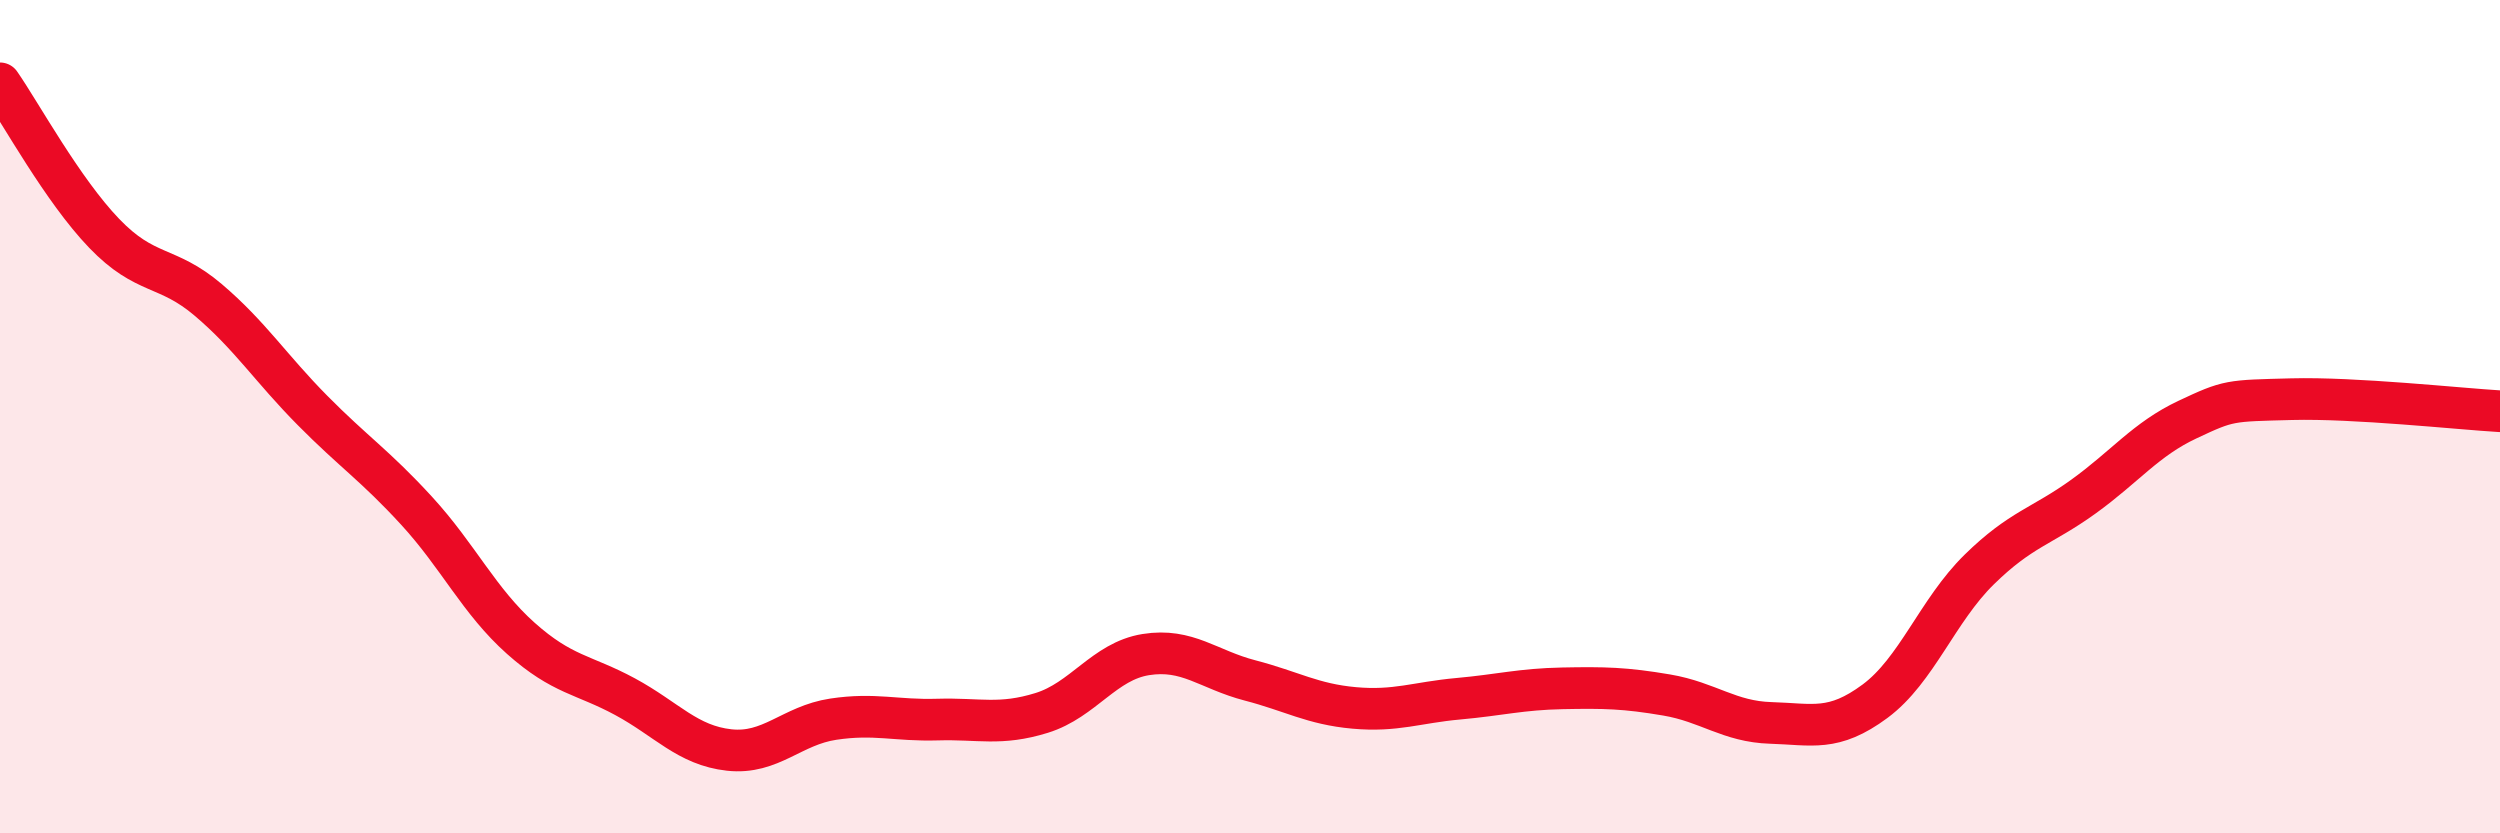
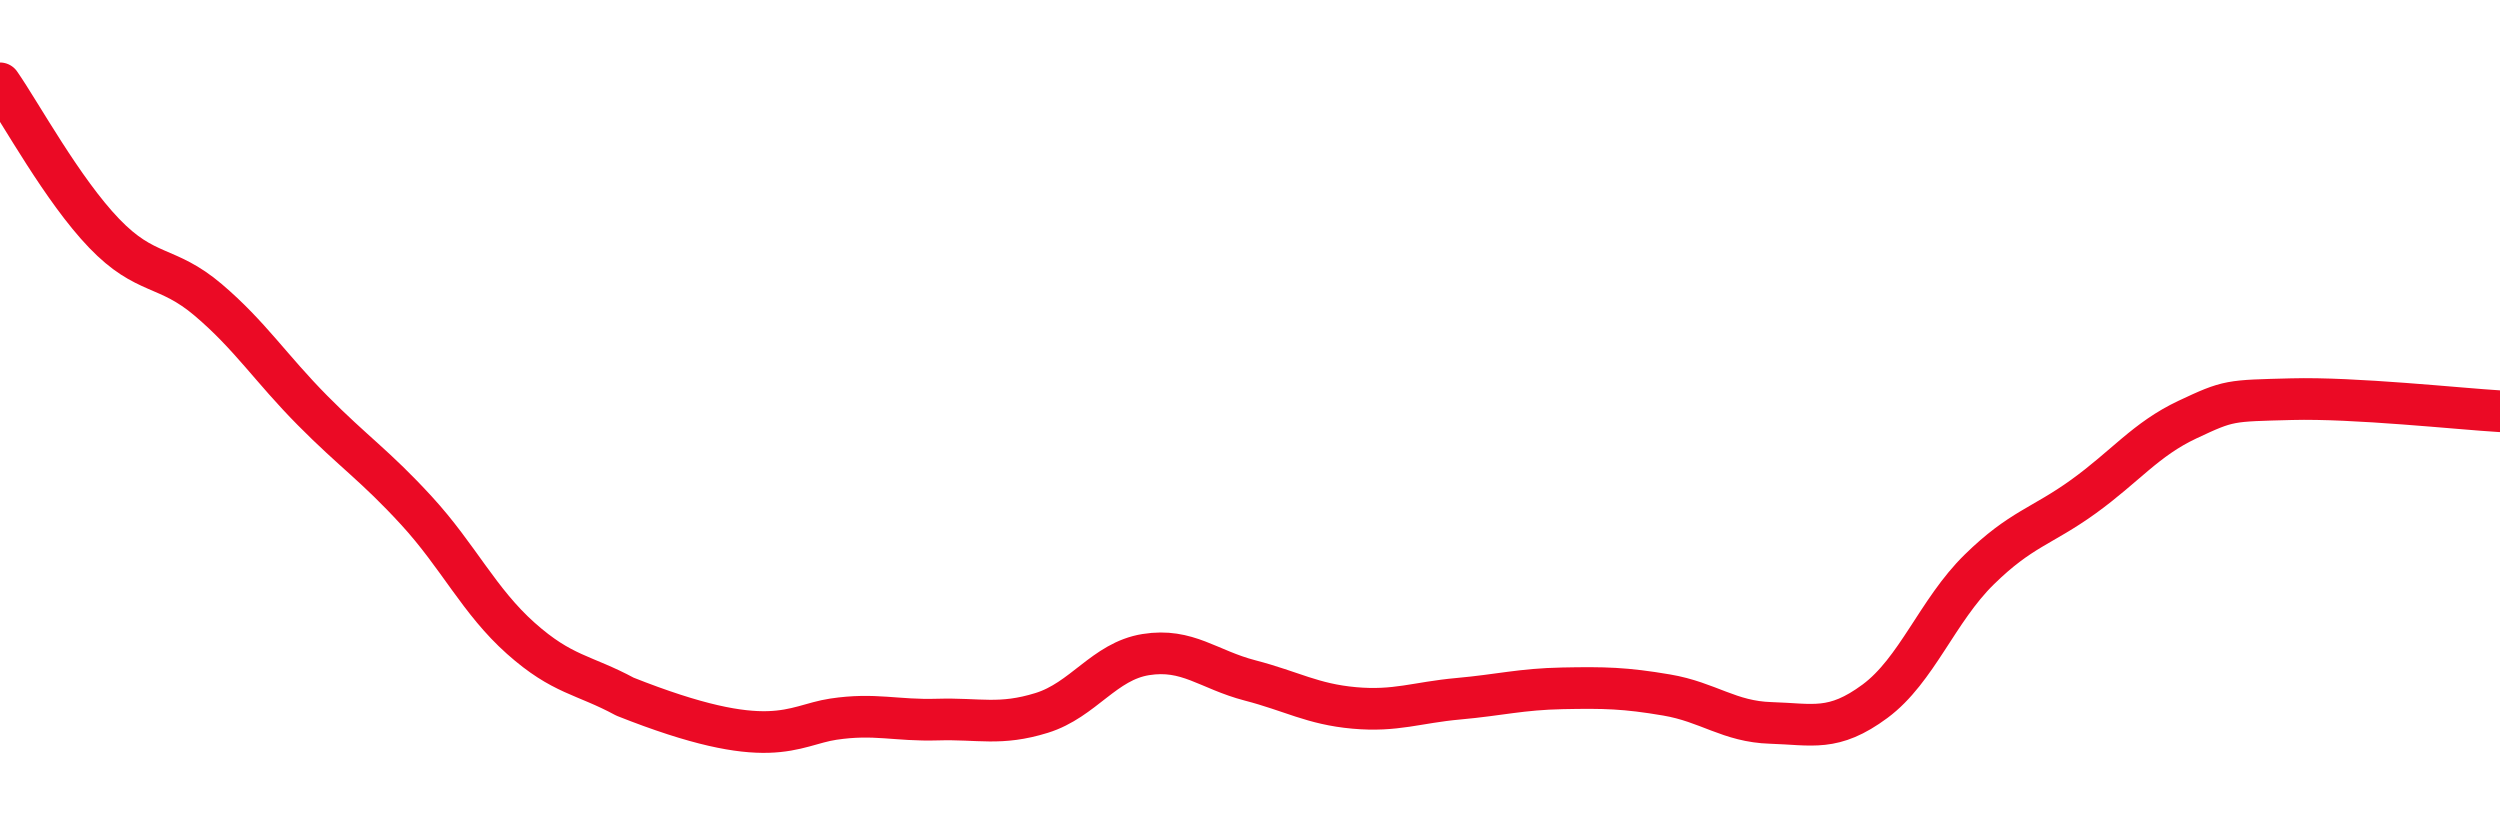
<svg xmlns="http://www.w3.org/2000/svg" width="60" height="20" viewBox="0 0 60 20">
-   <path d="M 0,2 C 0.5,2.72 1.5,4.56 2.5,5.6 C 3.5,6.64 4,6.35 5,7.2 C 6,8.05 6.5,8.84 7.5,9.85 C 8.5,10.86 9,11.17 10,12.26 C 11,13.35 11.5,14.43 12.5,15.32 C 13.5,16.21 14,16.18 15,16.72 C 16,17.26 16.5,17.89 17.5,18 C 18.5,18.11 19,17.41 20,17.26 C 21,17.11 21.5,17.3 22.5,17.27 C 23.5,17.24 24,17.42 25,17.11 C 26,16.8 26.5,15.87 27.5,15.71 C 28.5,15.55 29,16.07 30,16.33 C 31,16.59 31.5,16.9 32.5,16.99 C 33.5,17.08 34,16.86 35,16.77 C 36,16.68 36.5,16.54 37.5,16.52 C 38.5,16.5 39,16.51 40,16.68 C 41,16.85 41.5,17.32 42.5,17.35 C 43.5,17.38 44,17.57 45,16.83 C 46,16.09 46.5,14.65 47.5,13.67 C 48.5,12.69 49,12.64 50,11.92 C 51,11.2 51.5,10.54 52.5,10.07 C 53.5,9.6 53.5,9.62 55,9.58 C 56.5,9.54 59,9.81 60,9.87L60 20L0 20Z" fill="#EB0A25" opacity="0.1" stroke-linecap="round" stroke-linejoin="round" />
-   <path d="M 0,2 C 0.5,2.72 1.5,4.56 2.5,5.6 C 3.5,6.64 4,6.35 5,7.2 C 6,8.05 6.5,8.84 7.5,9.85 C 8.5,10.86 9,11.17 10,12.26 C 11,13.35 11.5,14.43 12.5,15.32 C 13.5,16.21 14,16.18 15,16.72 C 16,17.26 16.5,17.89 17.5,18 C 18.5,18.11 19,17.41 20,17.26 C 21,17.11 21.5,17.3 22.5,17.27 C 23.5,17.24 24,17.42 25,17.11 C 26,16.8 26.5,15.87 27.5,15.71 C 28.5,15.55 29,16.07 30,16.33 C 31,16.59 31.5,16.9 32.5,16.99 C 33.5,17.08 34,16.86 35,16.77 C 36,16.68 36.5,16.54 37.5,16.52 C 38.5,16.5 39,16.51 40,16.68 C 41,16.85 41.5,17.32 42.5,17.35 C 43.5,17.38 44,17.57 45,16.83 C 46,16.09 46.5,14.65 47.5,13.67 C 48.5,12.69 49,12.64 50,11.92 C 51,11.2 51.5,10.54 52.5,10.07 C 53.5,9.6 53.5,9.62 55,9.58 C 56.5,9.54 59,9.81 60,9.87" stroke="#EB0A25" stroke-width="1" fill="none" stroke-linecap="round" stroke-linejoin="round" />
+   <path d="M 0,2 C 0.5,2.72 1.5,4.56 2.5,5.6 C 3.5,6.64 4,6.35 5,7.2 C 6,8.05 6.5,8.84 7.5,9.85 C 8.5,10.86 9,11.17 10,12.26 C 11,13.35 11.5,14.43 12.5,15.32 C 13.5,16.21 14,16.18 15,16.72 C 18.5,18.11 19,17.41 20,17.26 C 21,17.11 21.5,17.3 22.5,17.27 C 23.5,17.24 24,17.42 25,17.11 C 26,16.8 26.5,15.87 27.5,15.71 C 28.5,15.55 29,16.07 30,16.33 C 31,16.59 31.5,16.9 32.5,16.99 C 33.5,17.08 34,16.86 35,16.77 C 36,16.68 36.5,16.54 37.5,16.52 C 38.5,16.5 39,16.51 40,16.68 C 41,16.85 41.5,17.32 42.5,17.35 C 43.5,17.38 44,17.57 45,16.83 C 46,16.09 46.5,14.65 47.5,13.67 C 48.5,12.69 49,12.64 50,11.92 C 51,11.2 51.5,10.54 52.5,10.07 C 53.5,9.6 53.5,9.62 55,9.58 C 56.5,9.54 59,9.81 60,9.87" stroke="#EB0A25" stroke-width="1" fill="none" stroke-linecap="round" stroke-linejoin="round" />
</svg>